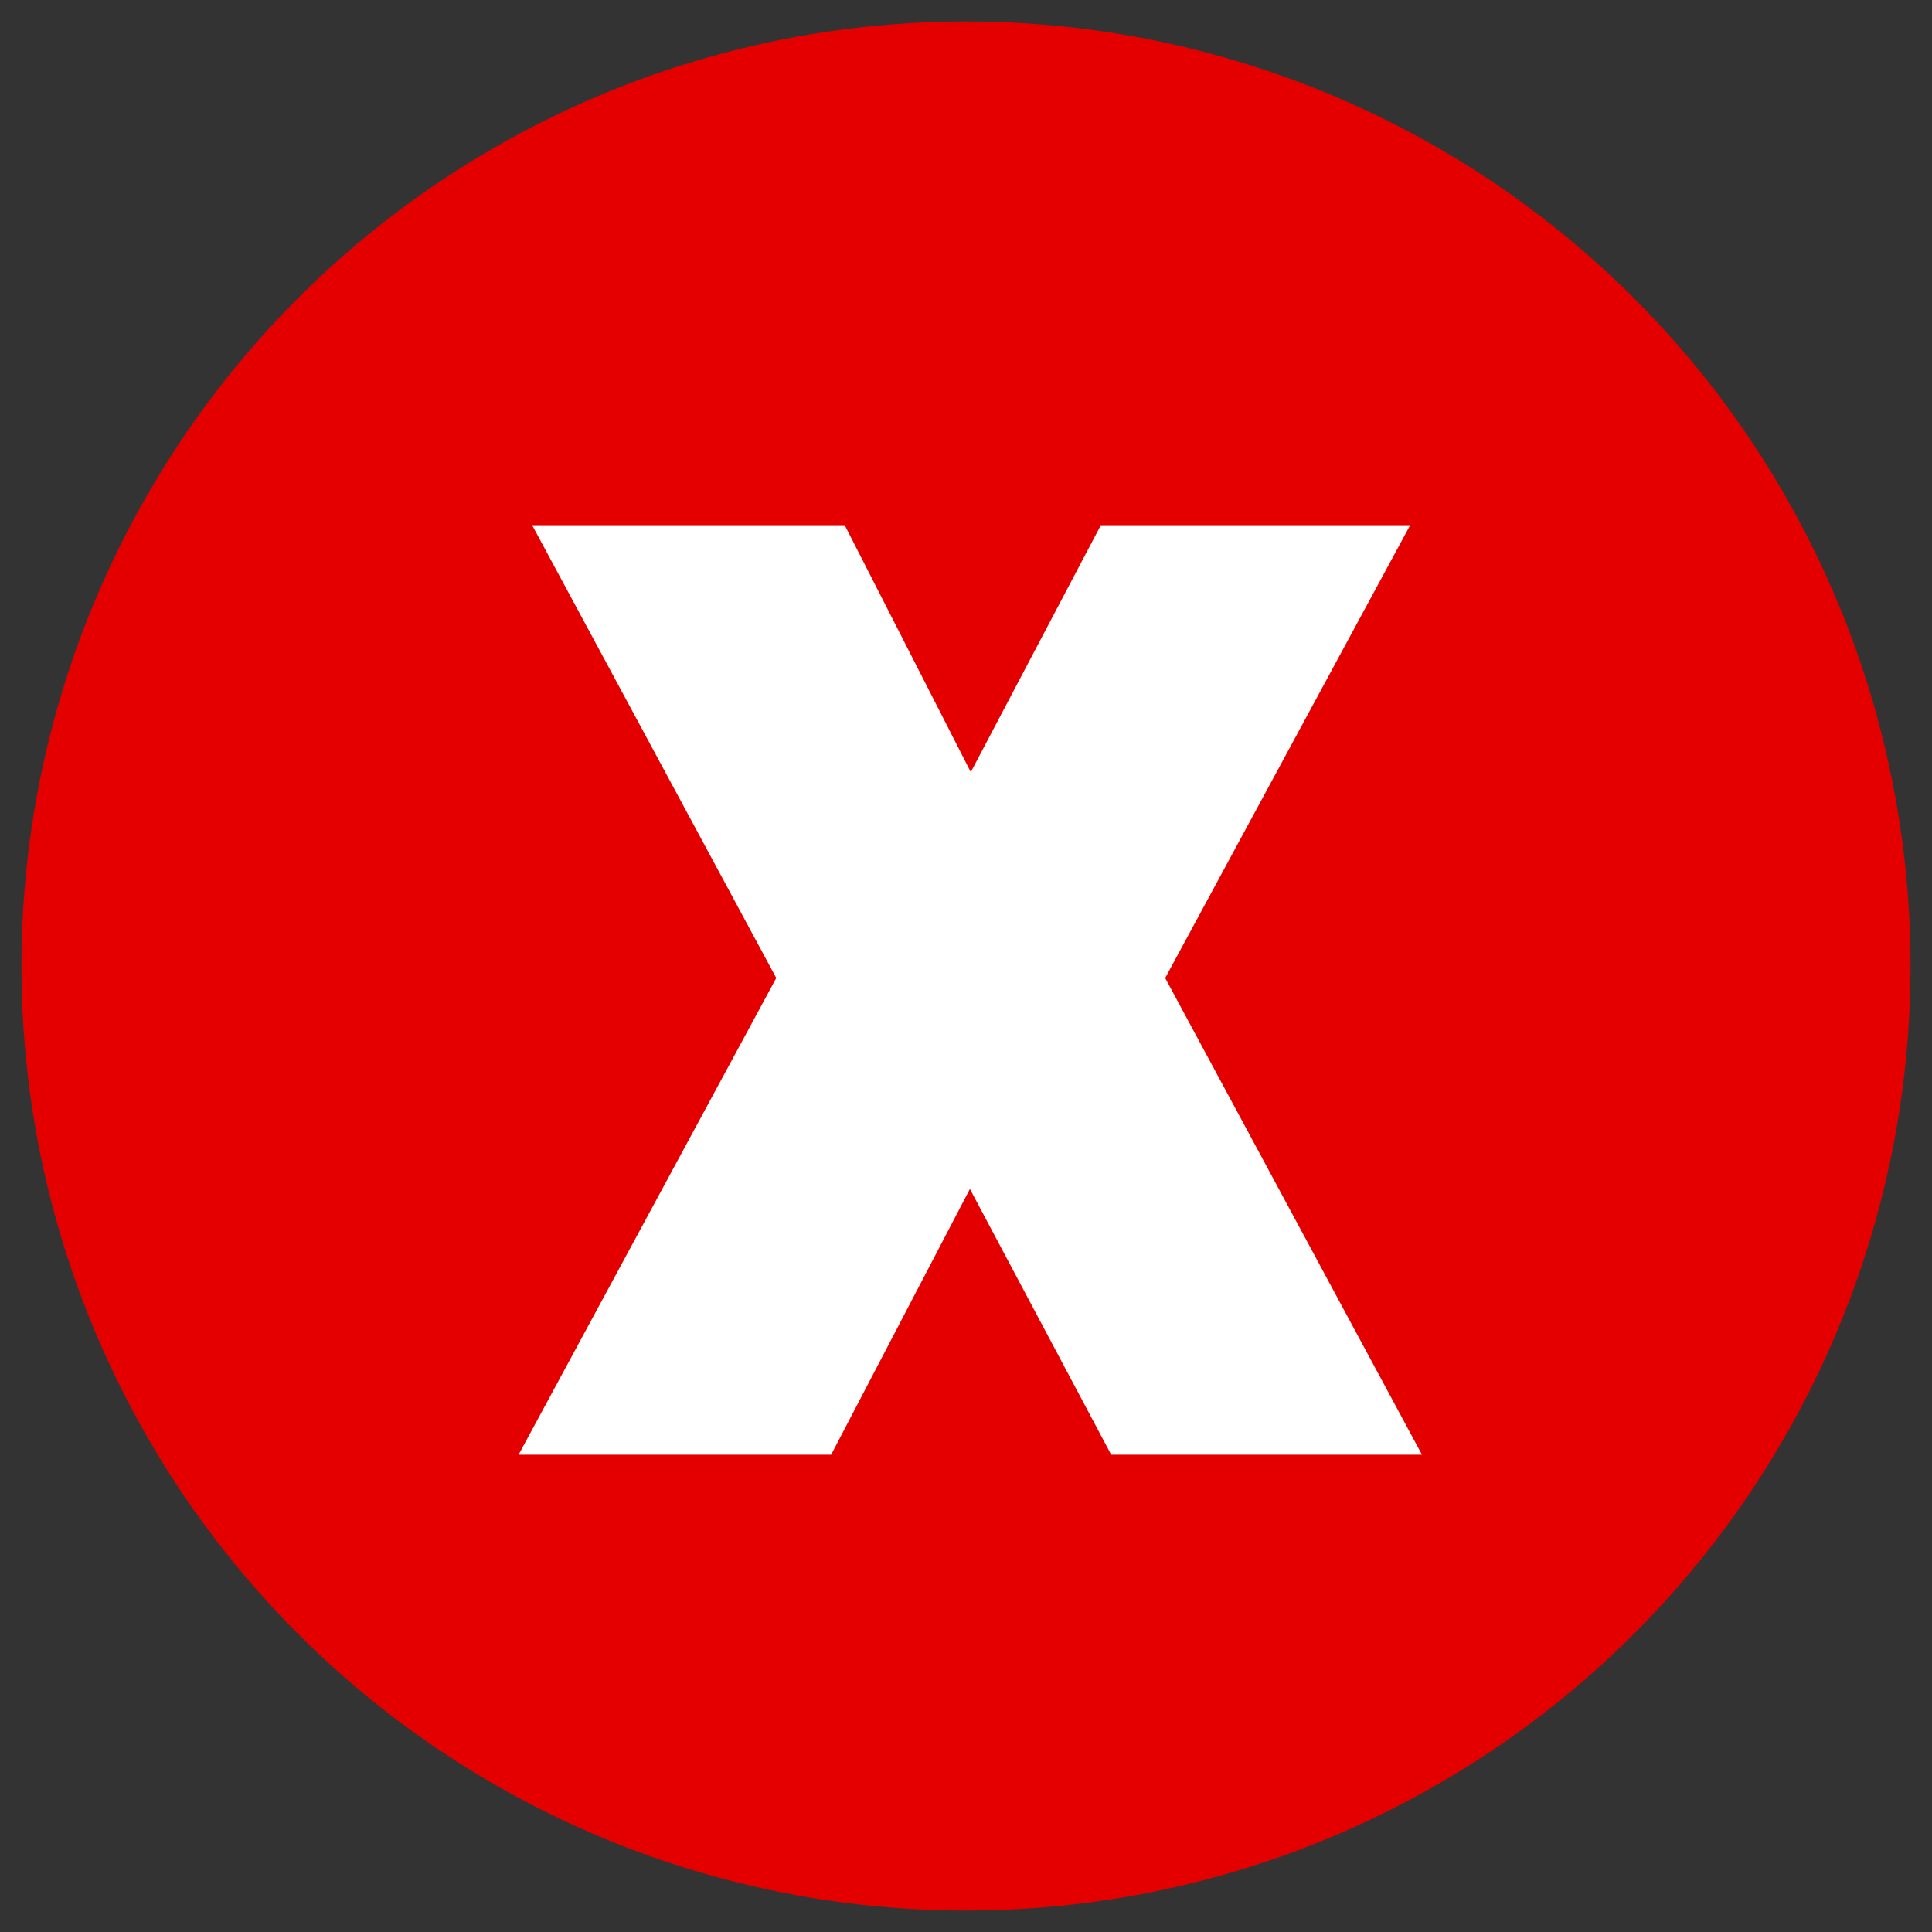
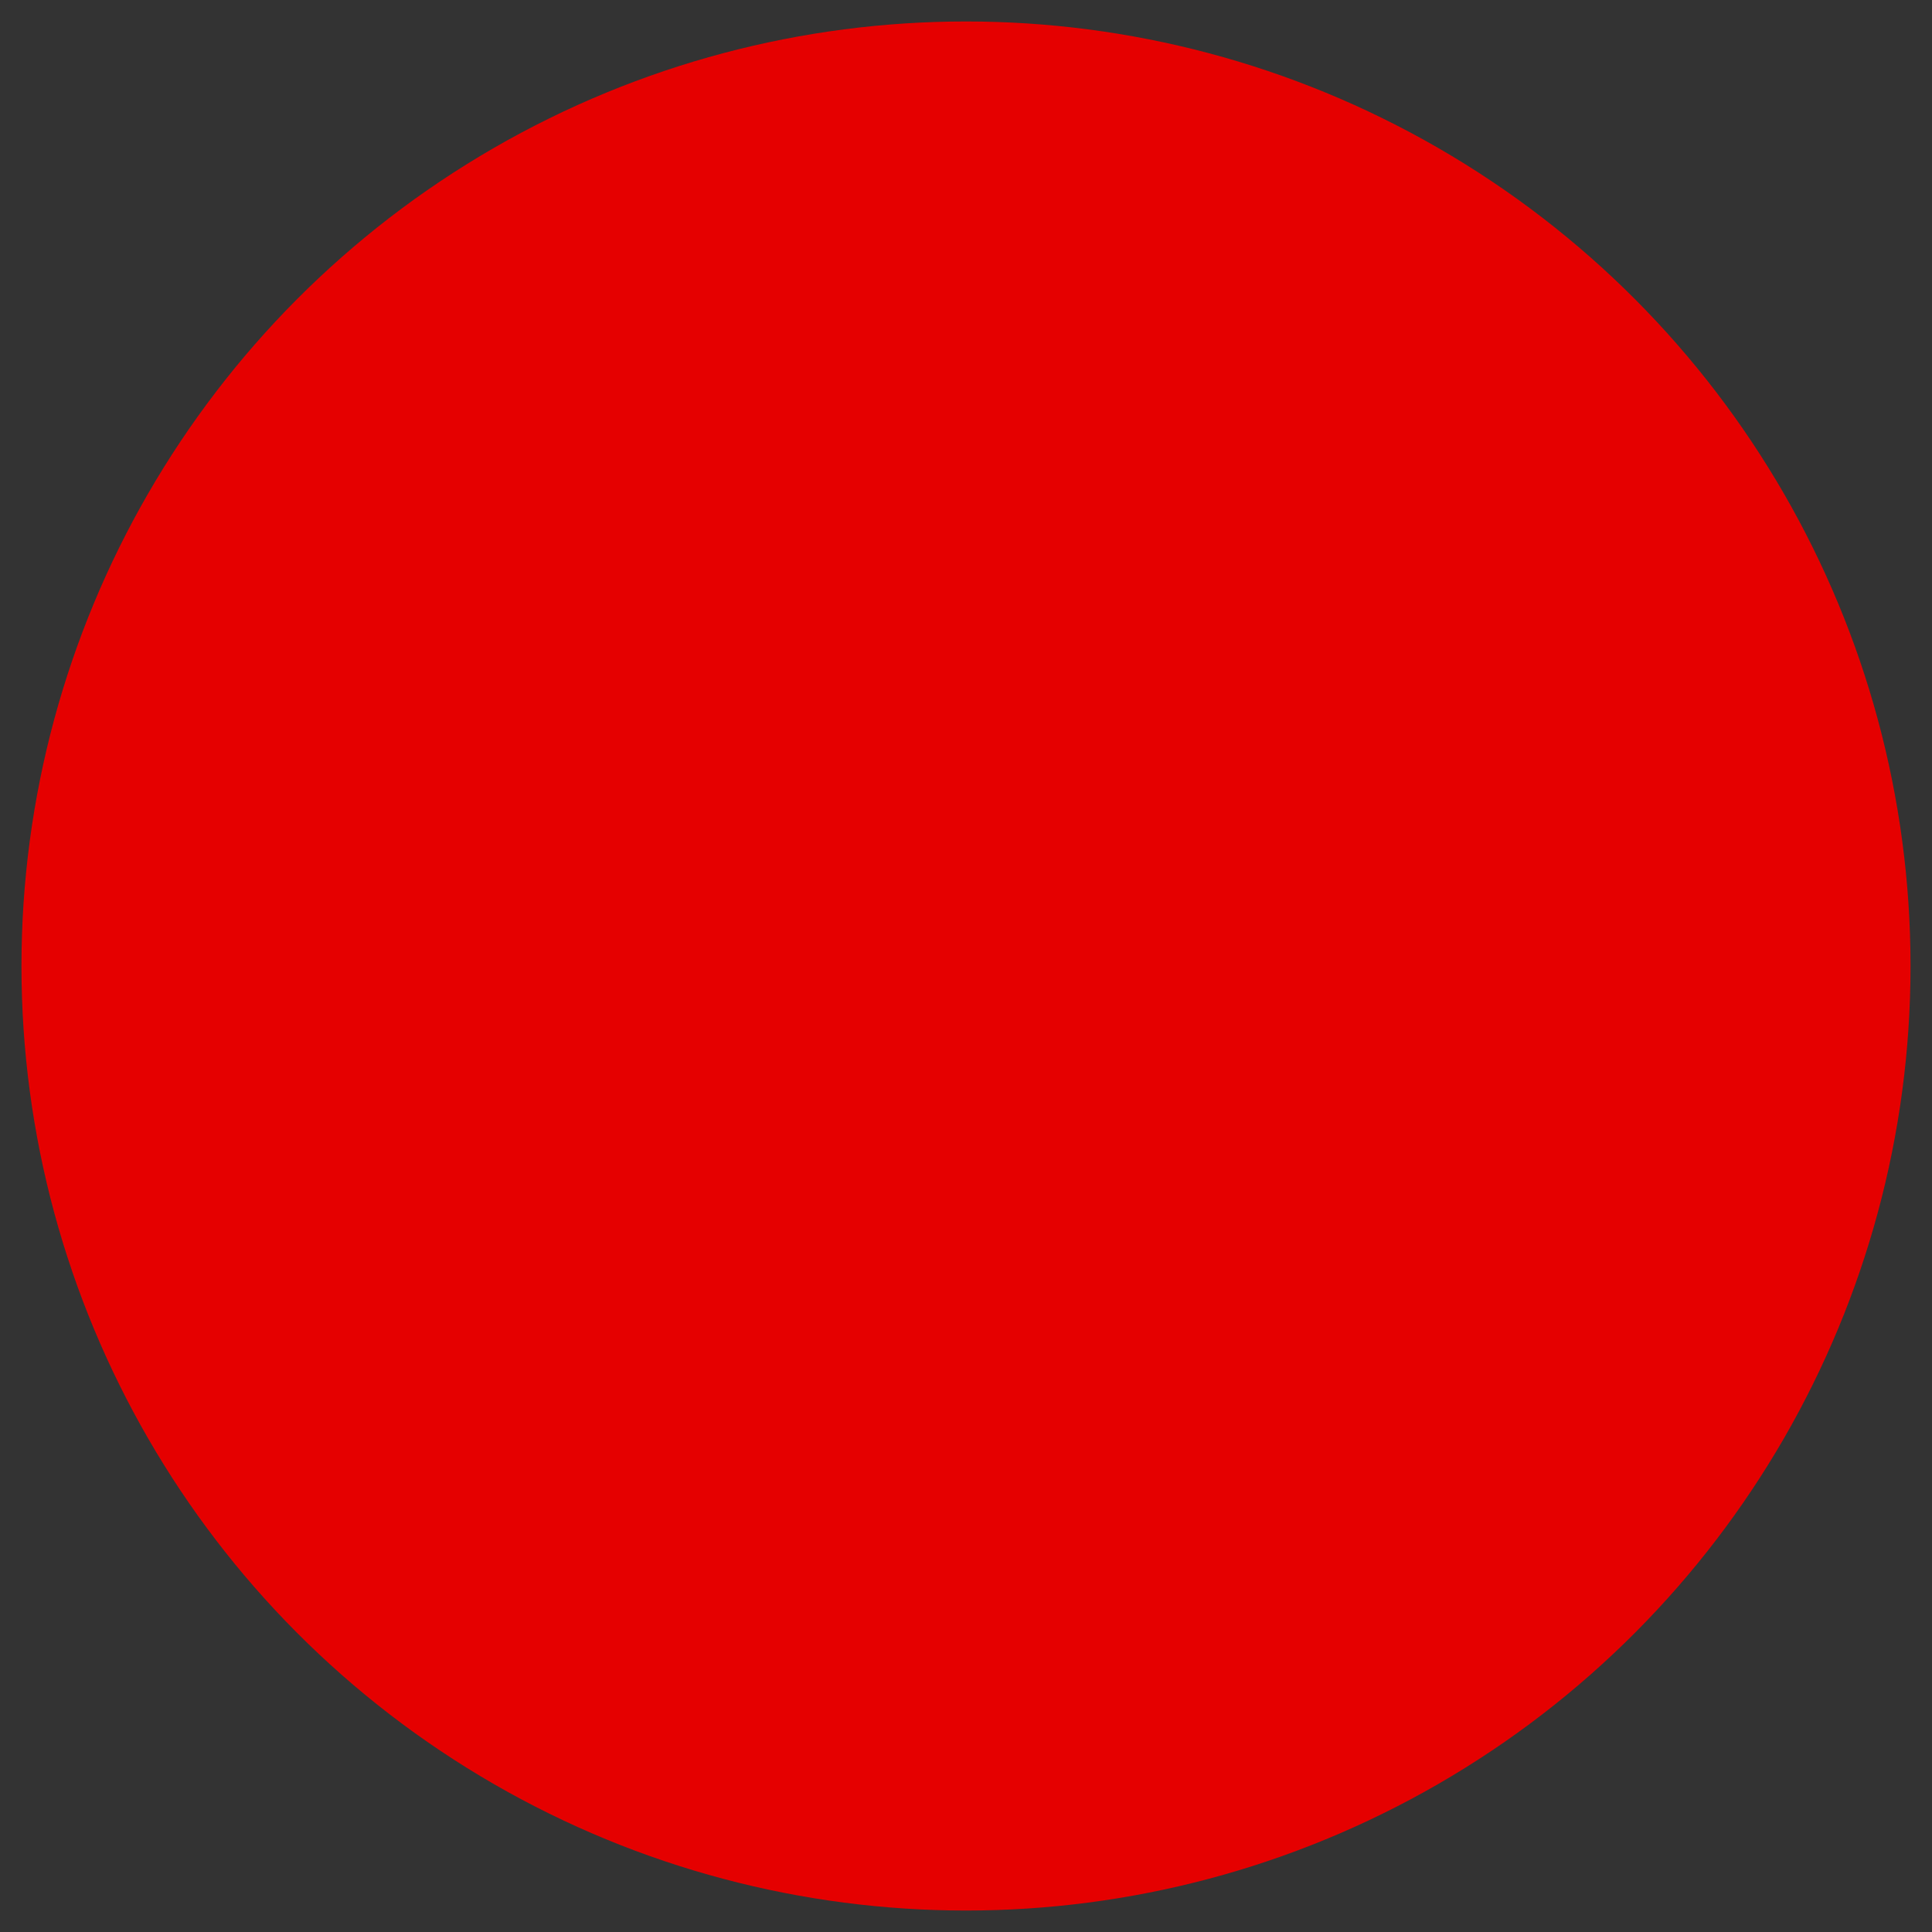
<svg xmlns="http://www.w3.org/2000/svg" version="1.1" id="Layer_1" x="0px" y="0px" viewBox="0 0 900 900" style="enable-background:new 0 0 900 900;" xml:space="preserve">
  <rect x="0" y="0" width="900" height="900" fill="#333333" stroke="none" />
  <style type="text/css">
	.st0{fill:#E50000;}
	.st1{fill:#FFFFFF;stroke:#FFFFFF;stroke-width:4.907;stroke-miterlimit:10;}
</style>
  <circle class="st0" cx="450" cy="450" r="440" />
  <g>
-     <path class="st1" d="M452.2,365l62.1-117.9h138.5L540,455.6l118.3,219.6H519.1l-67.3-126.6l-66.1,126.6h-140l118.7-219.6L252,247.1   h140L452.2,365z" />
-   </g>
+     </g>
</svg>